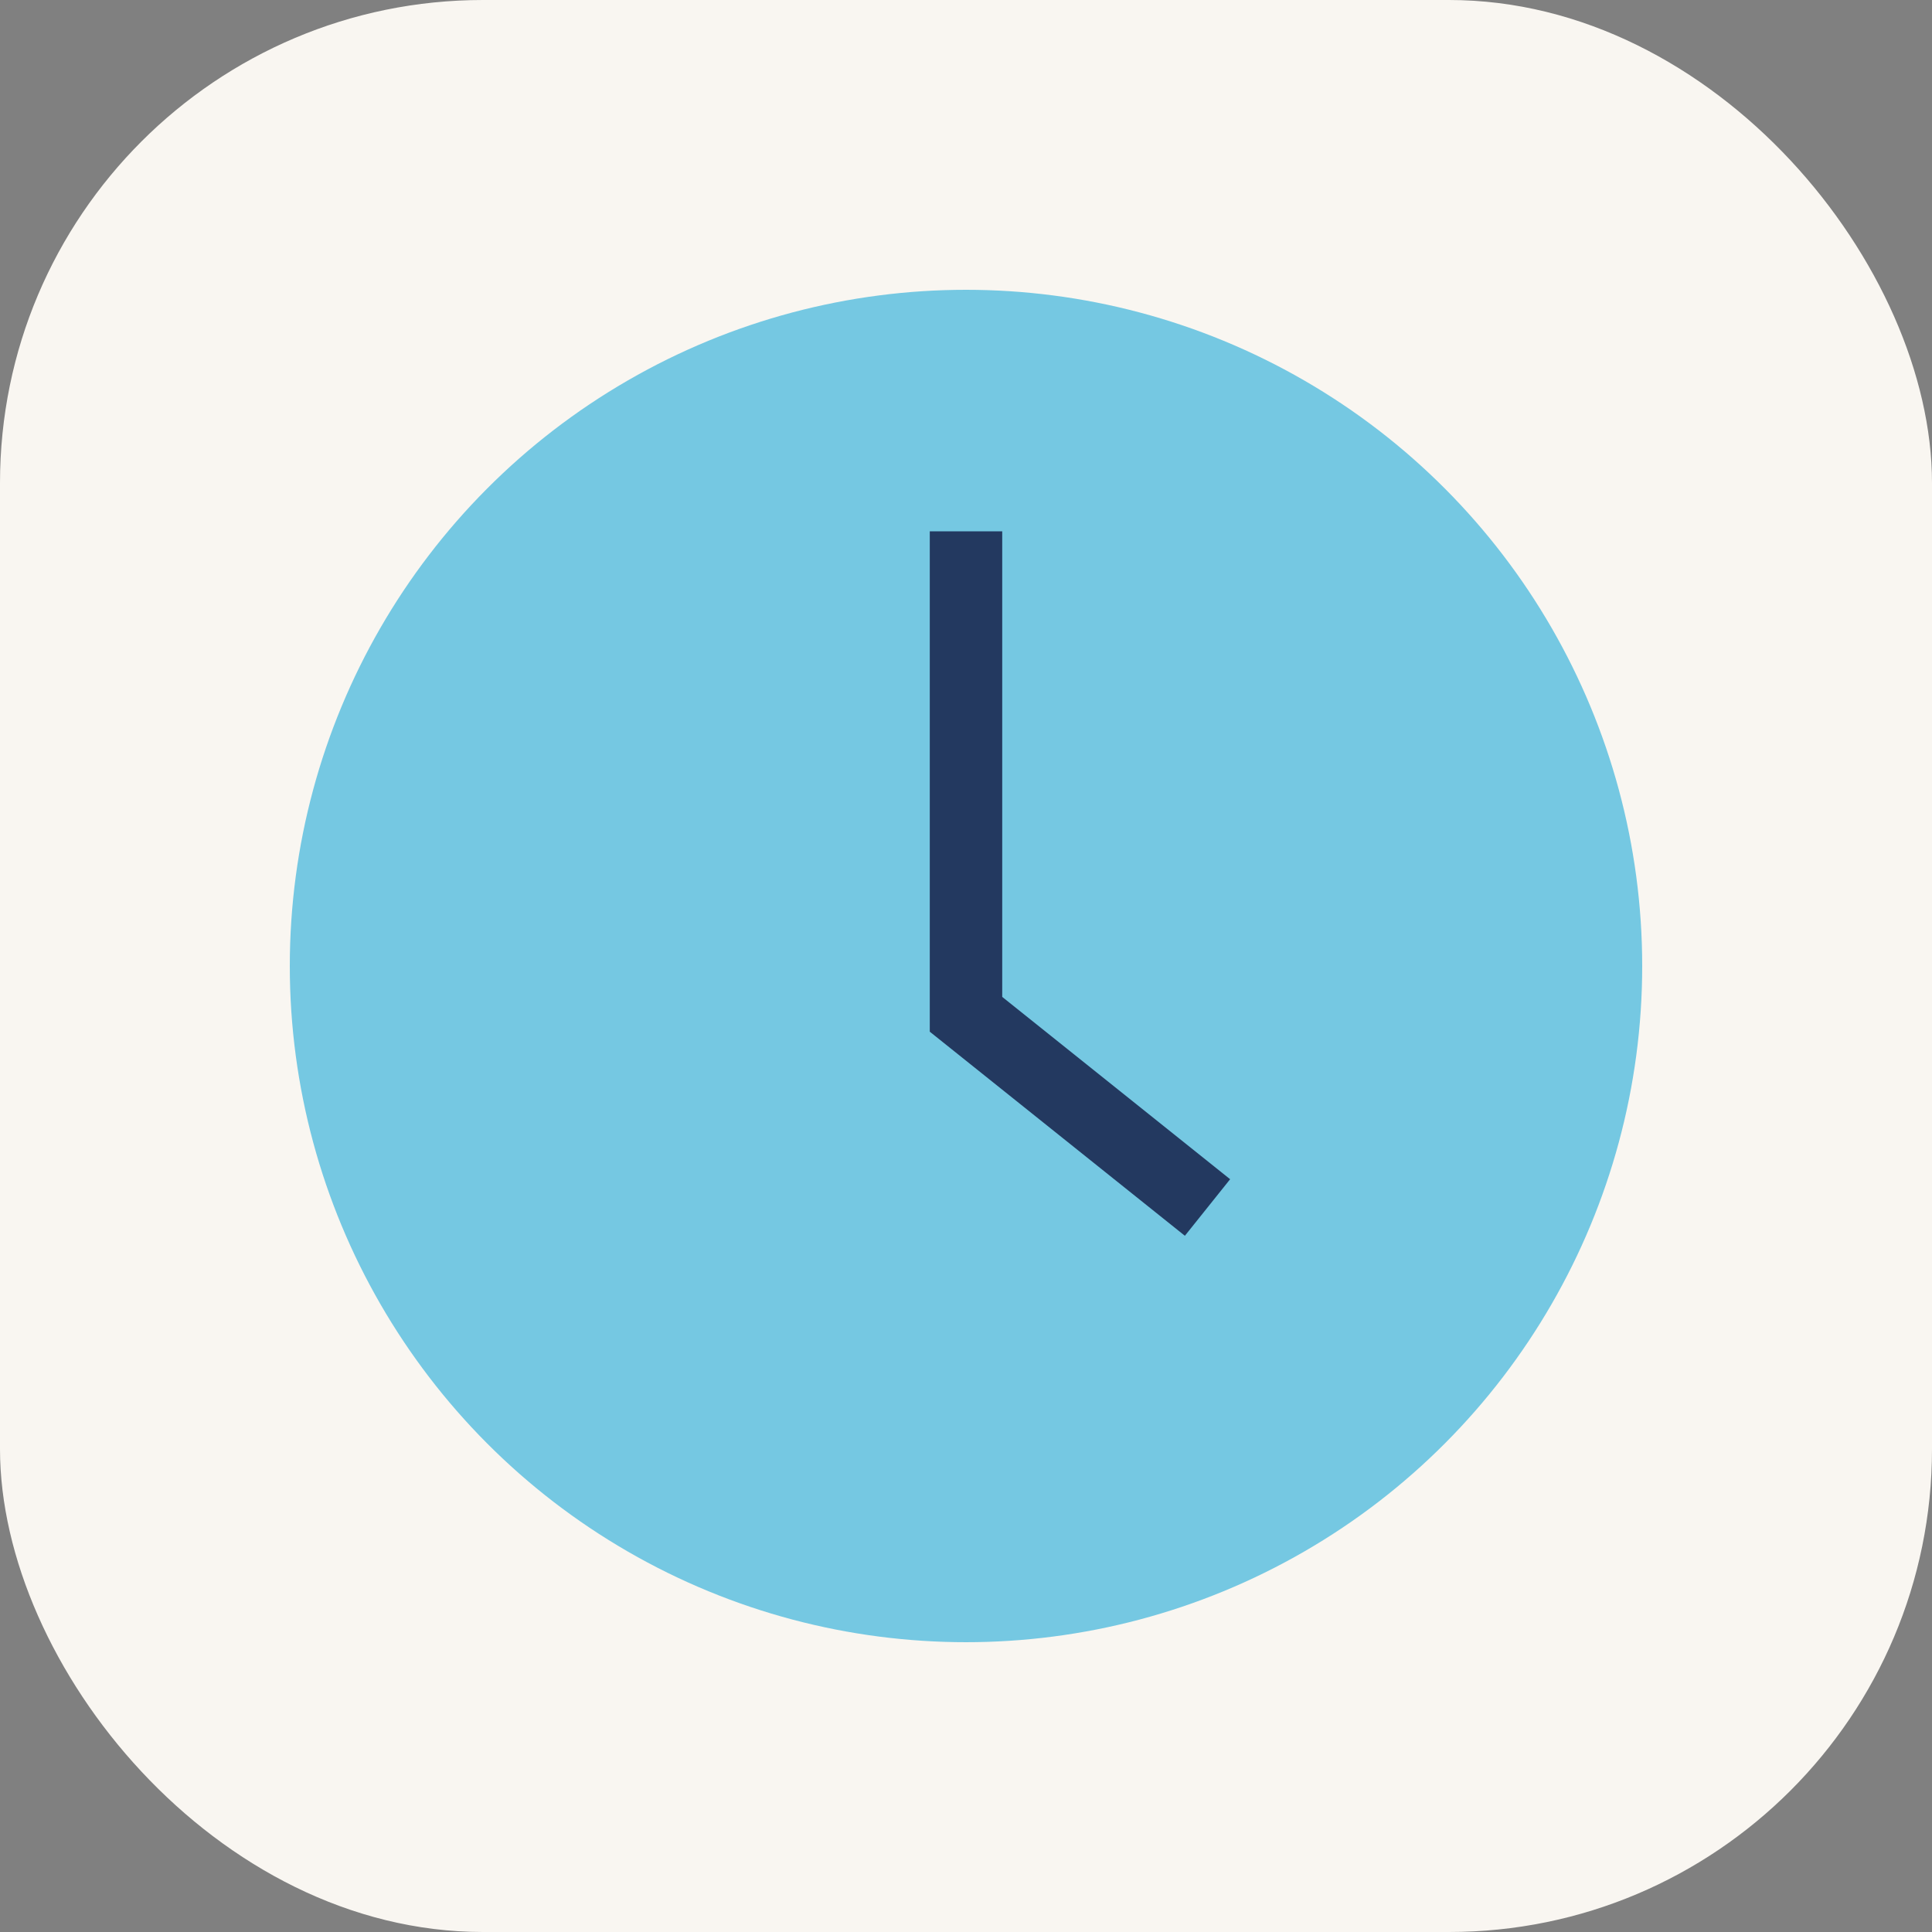
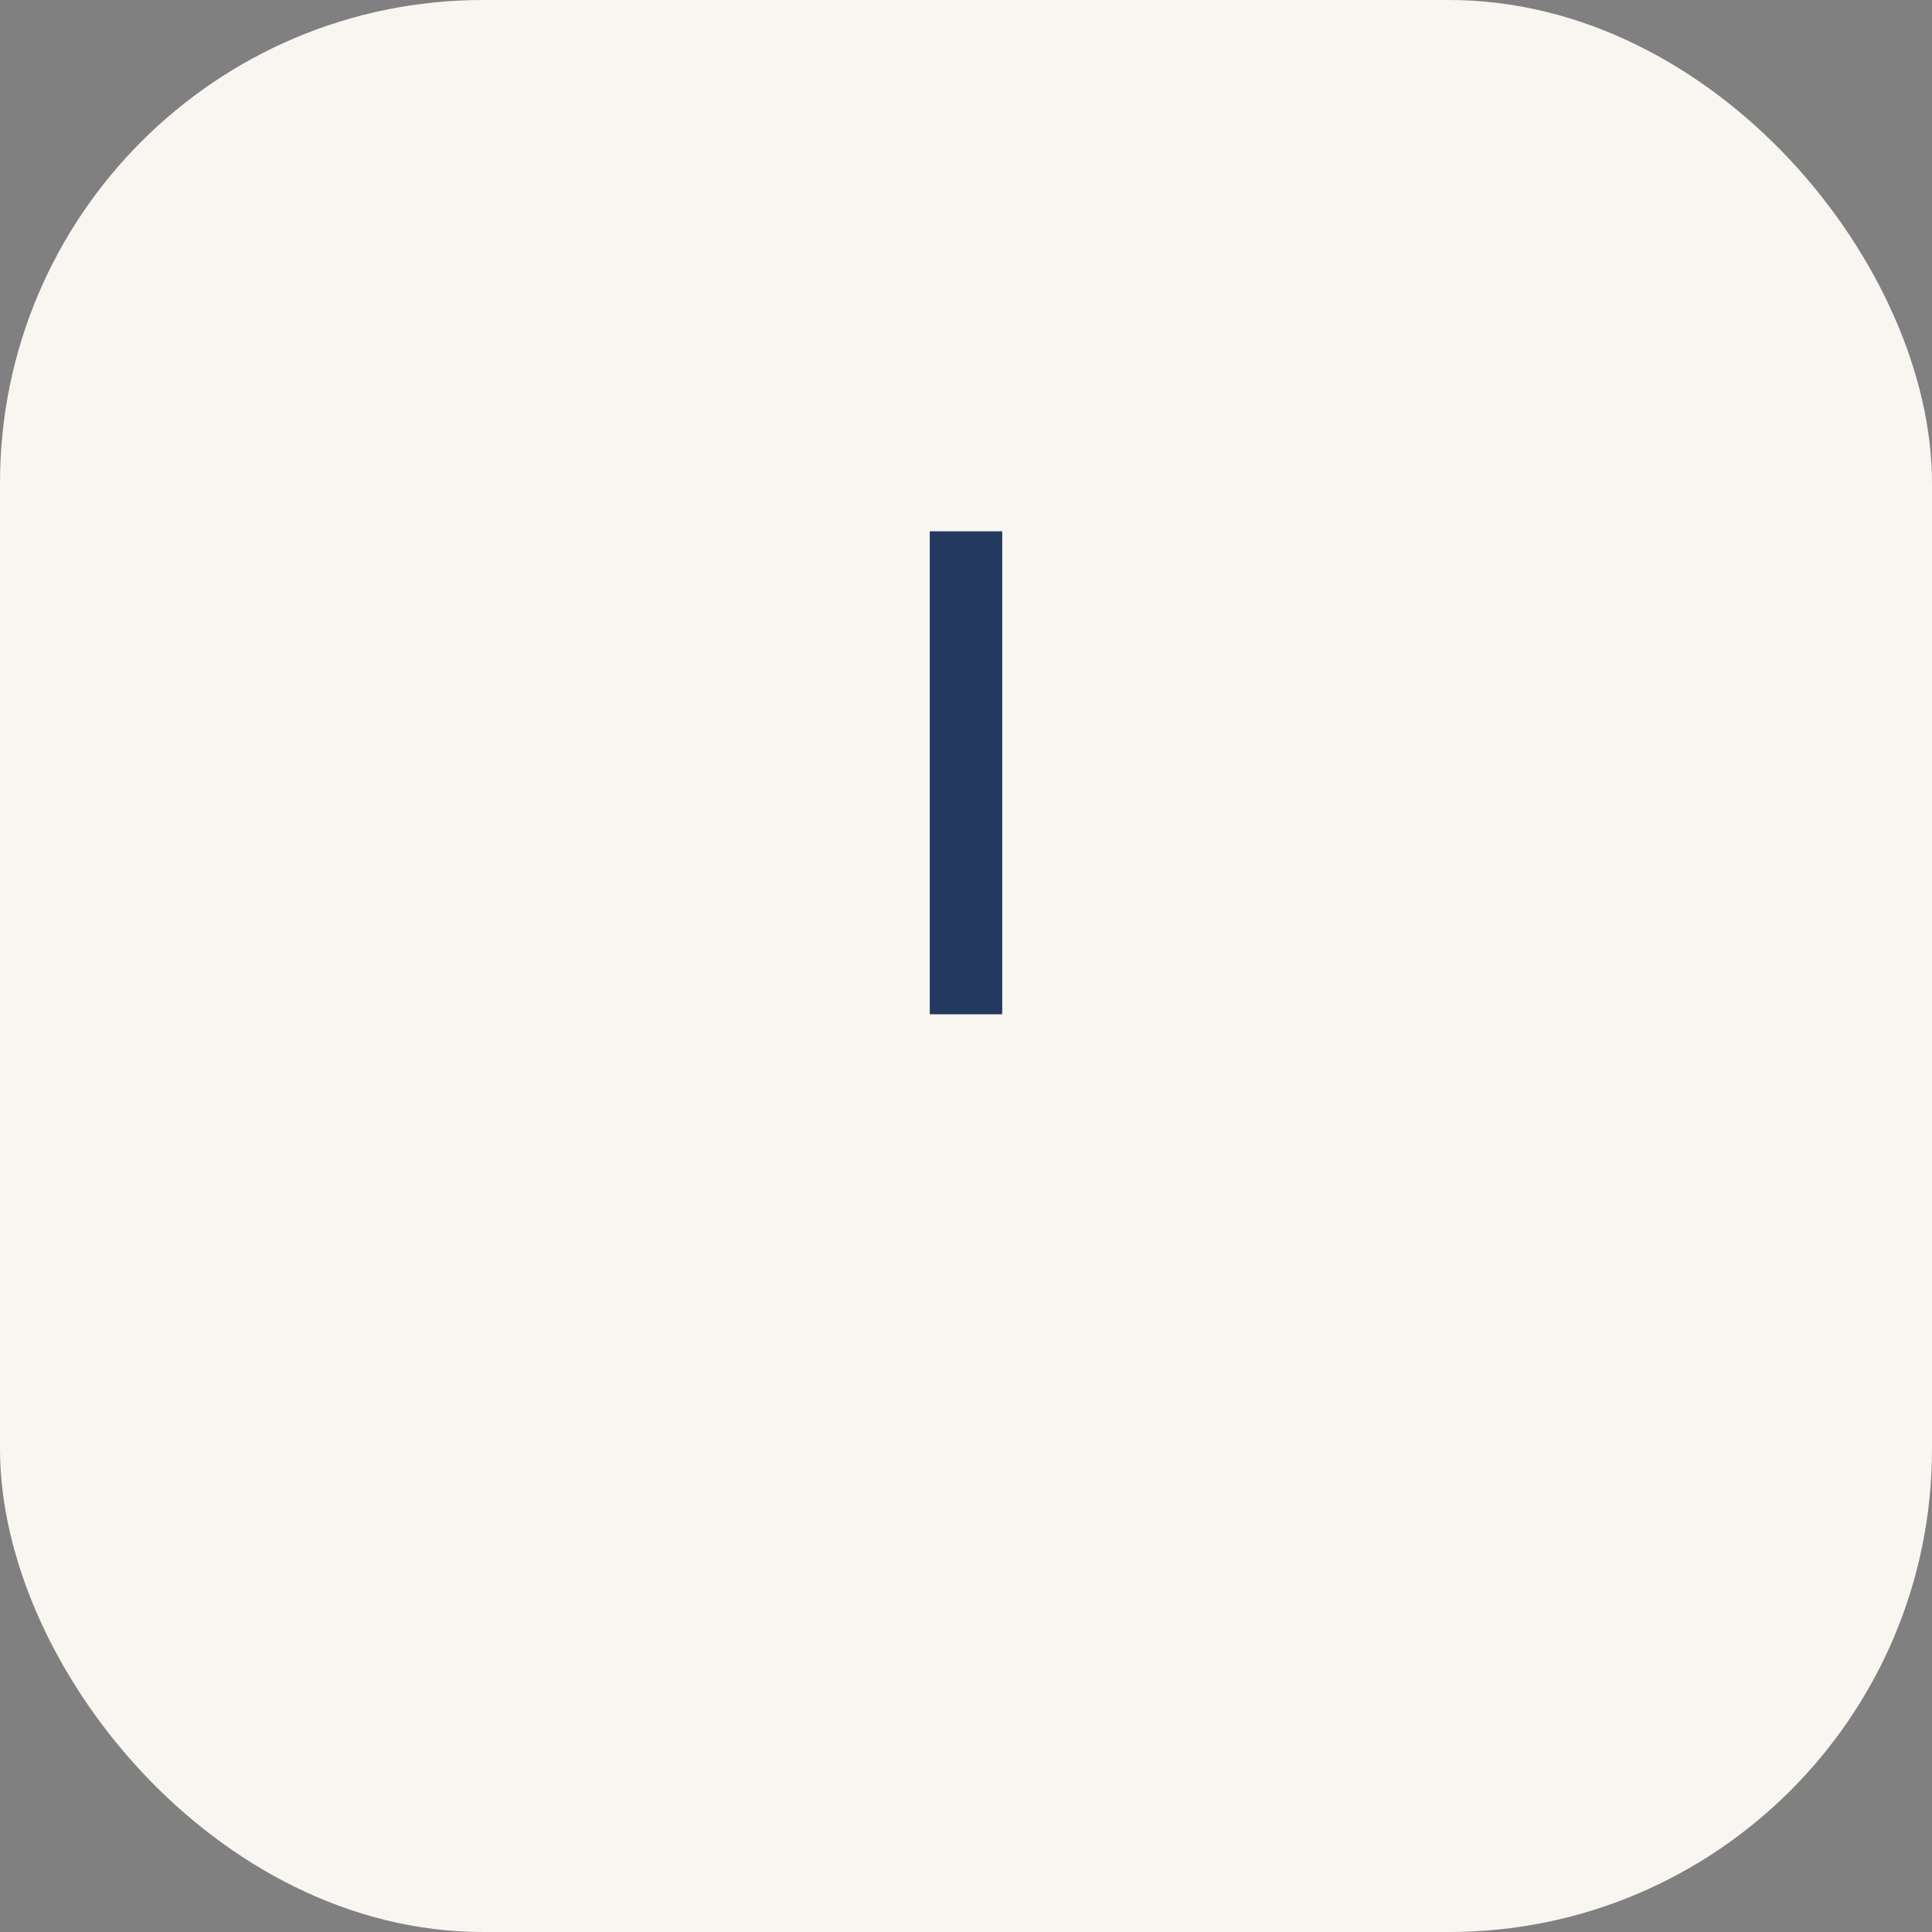
<svg xmlns="http://www.w3.org/2000/svg" width="40" height="40" viewBox="0 0 40 40">
  <rect x="0" y="0" width="40" height="40" fill="#808080" stroke="none" />
  <rect width="40" height="40" rx="10" fill="#F9F6F1" />
-   <circle cx="20" cy="20" r="14" fill="#75C8E2" />
-   <path d="M20 11v10l5 4" stroke="#233960" stroke-width="1.5" fill="none" />
+   <path d="M20 11v10" stroke="#233960" stroke-width="1.5" fill="none" />
</svg>